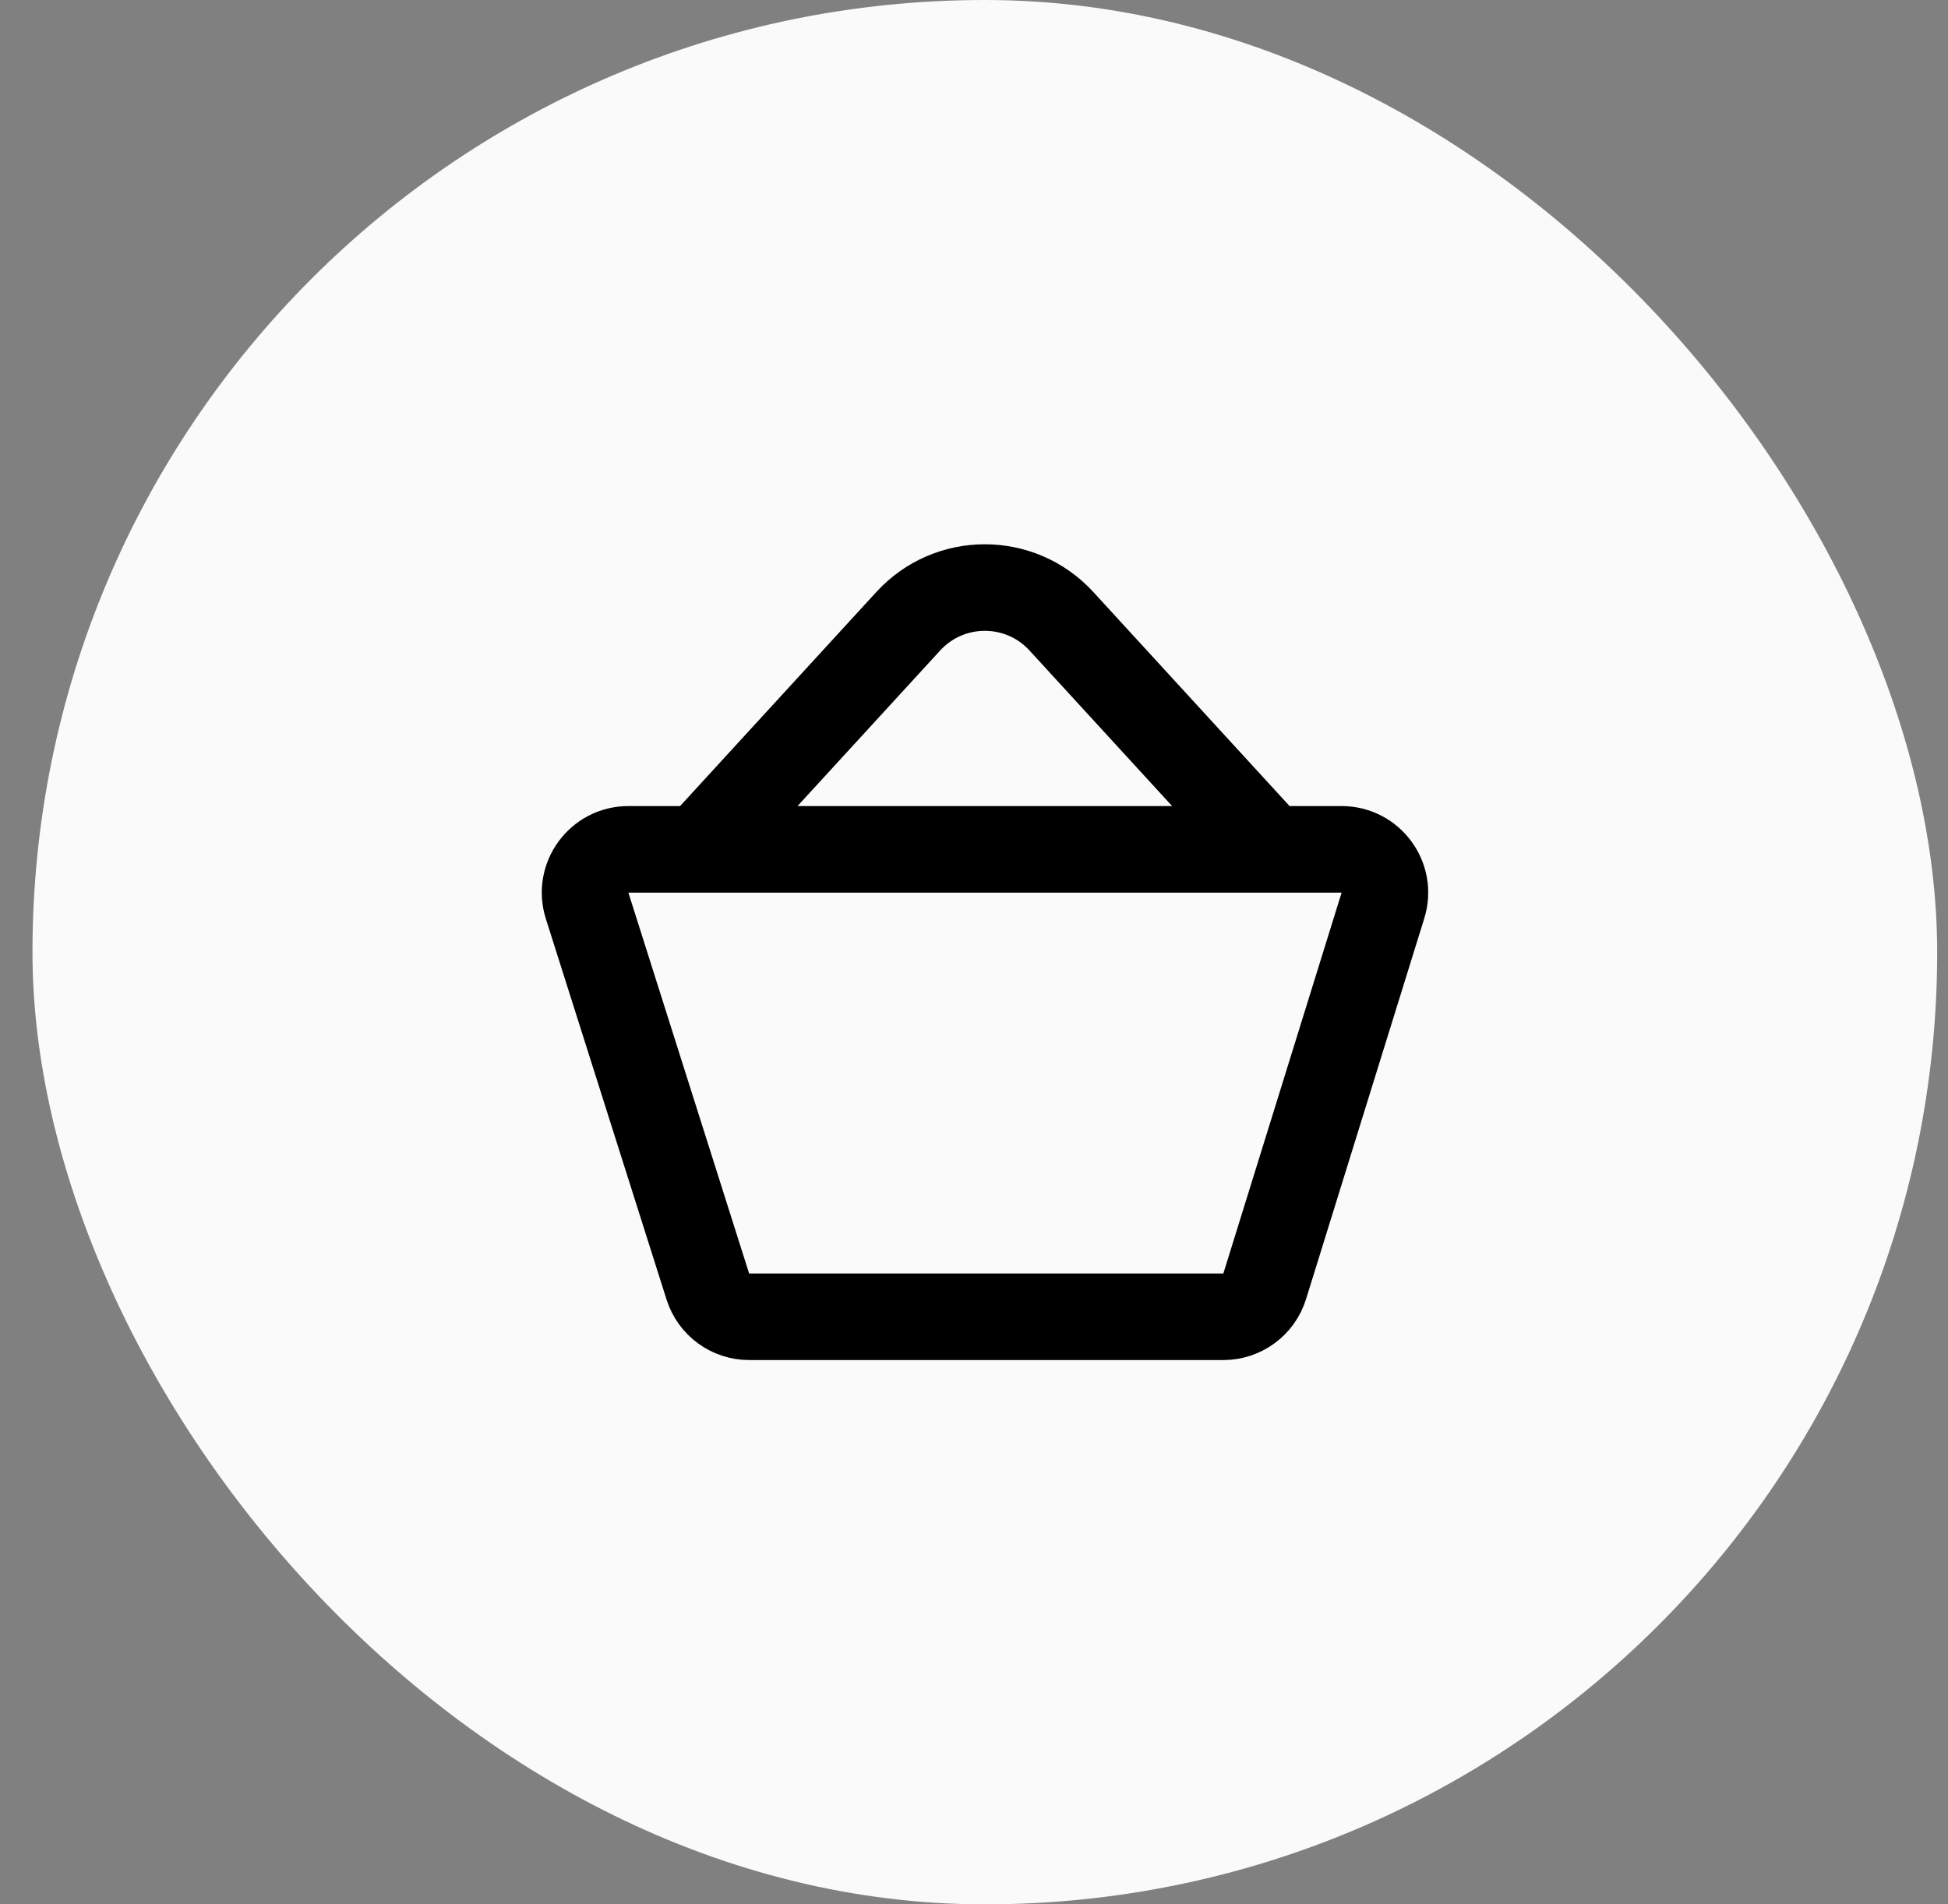
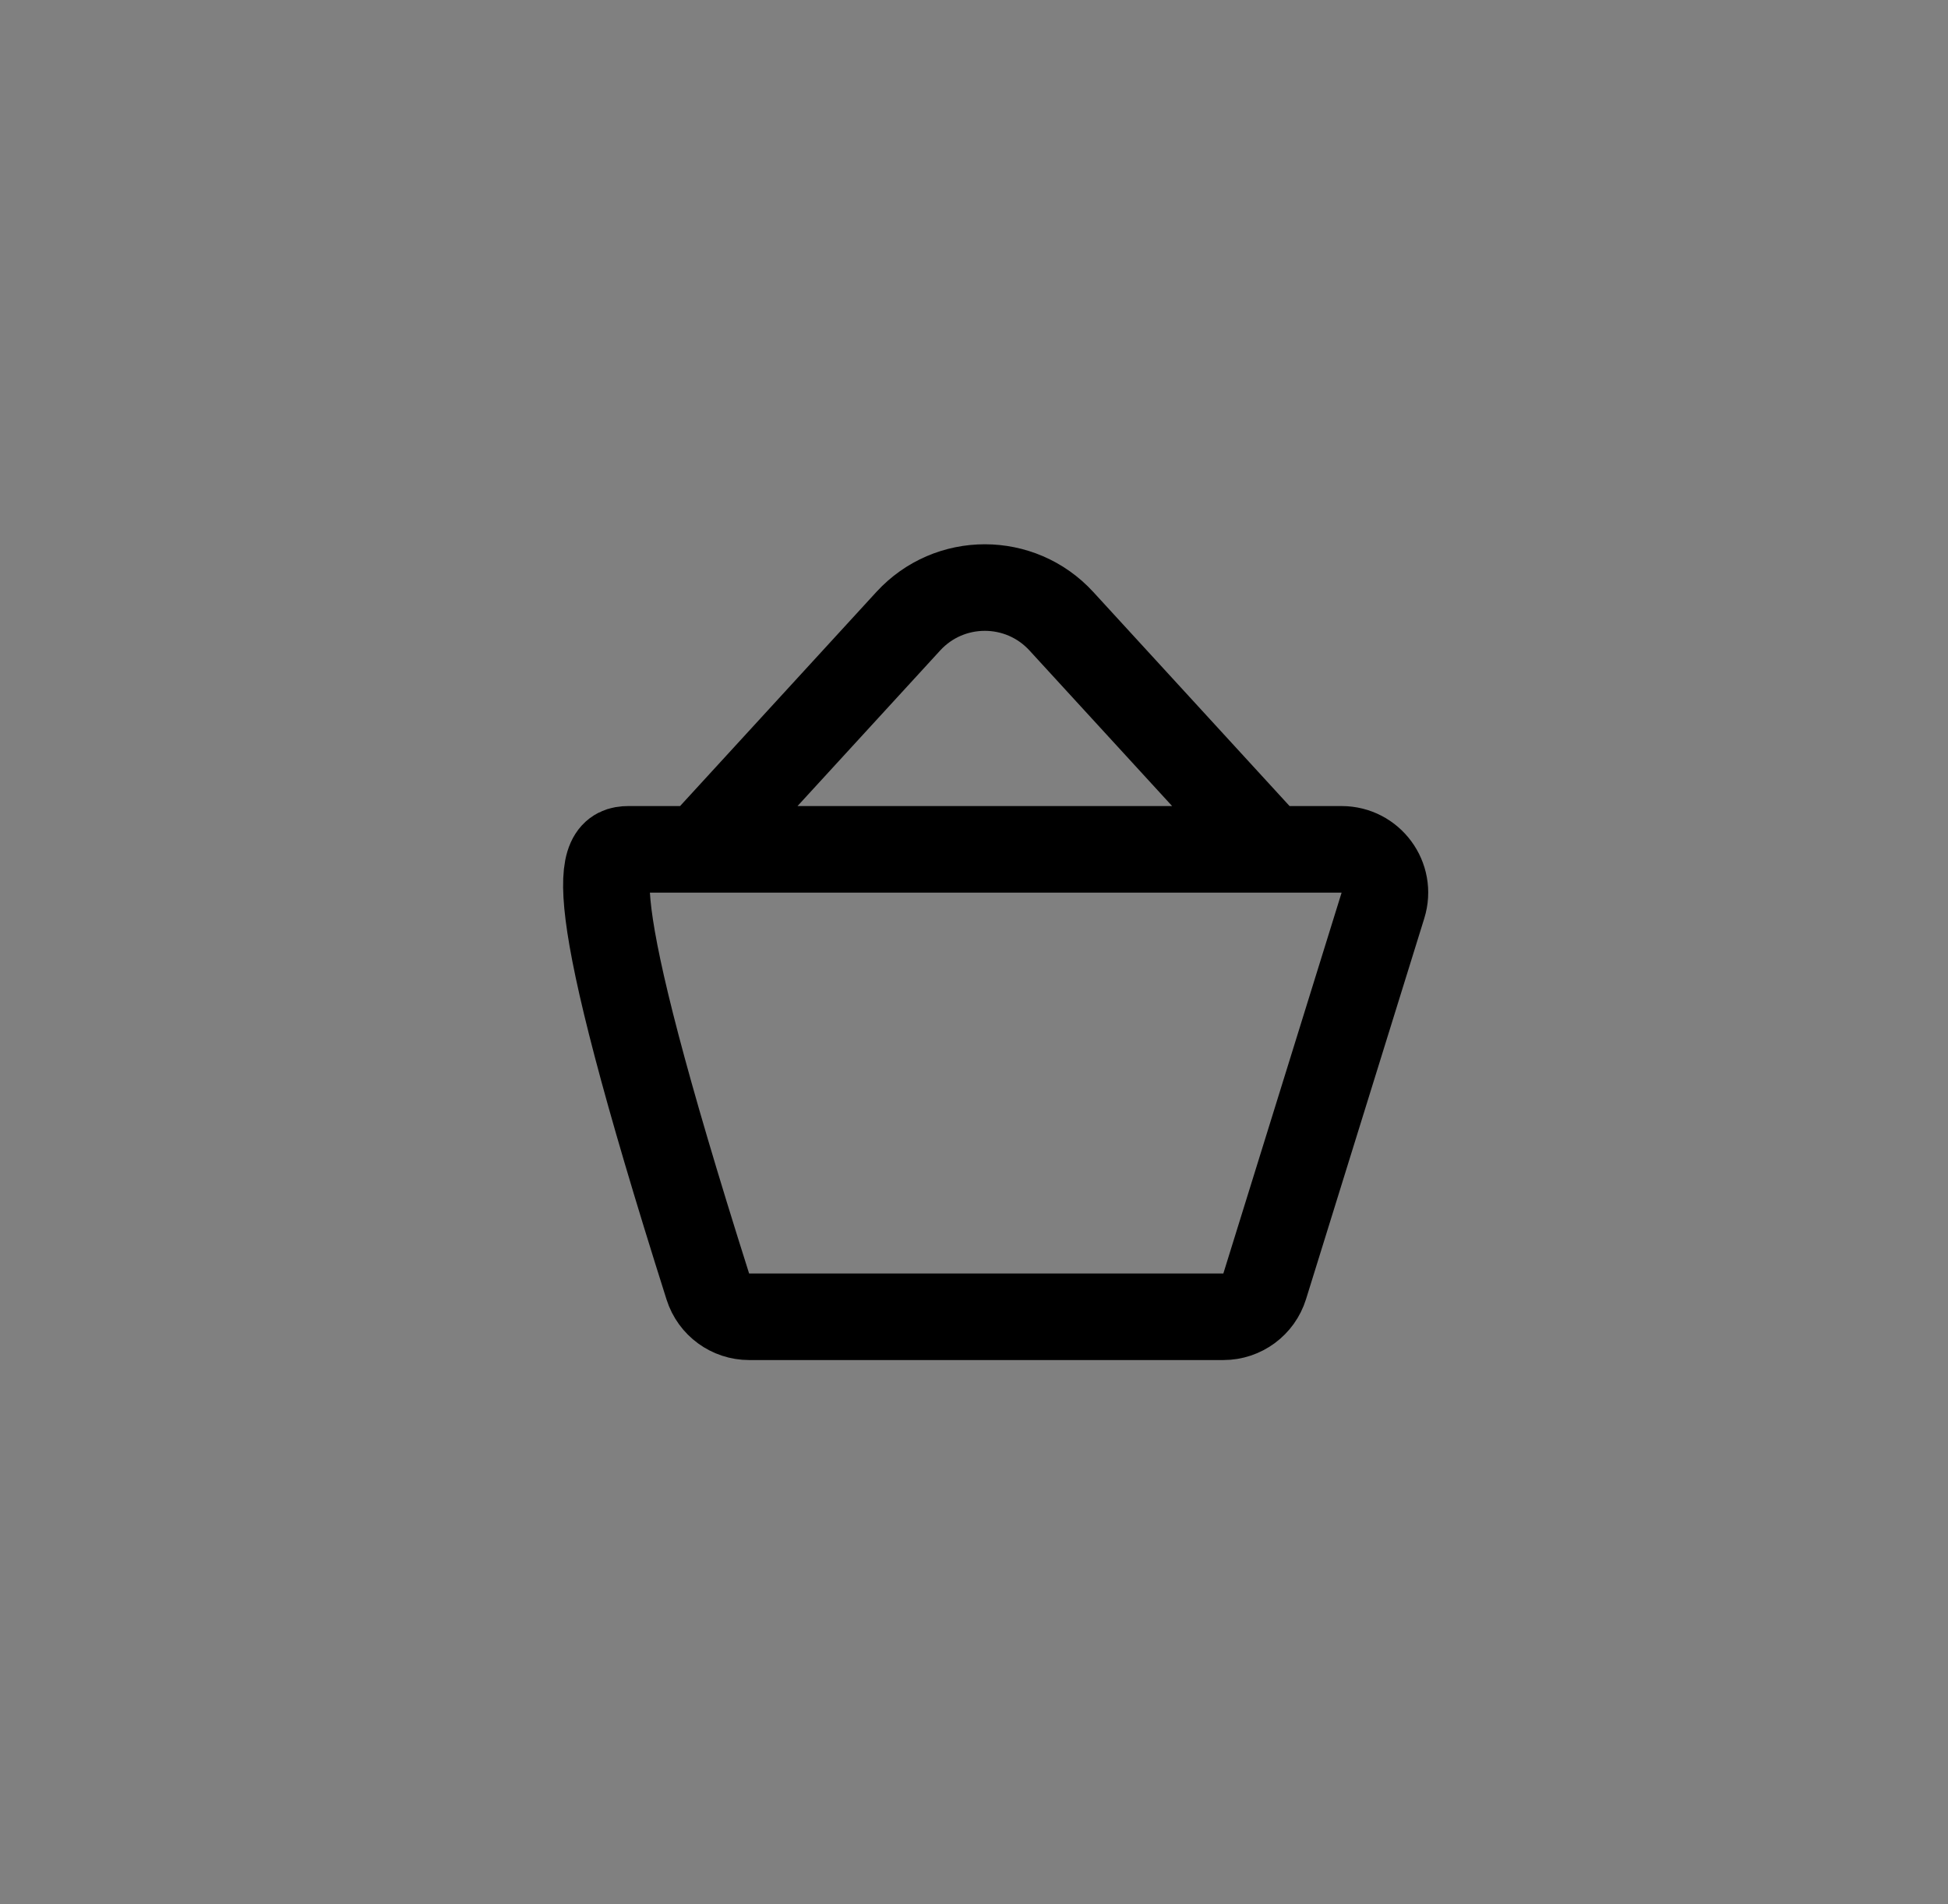
<svg xmlns="http://www.w3.org/2000/svg" width="45" height="44" viewBox="0 0 45 44" fill="none">
  <rect x="0" y="0" width="45" height="44" fill="#808080" stroke="none" />
  <g id="Frame 842">
-     <rect x="0.75" width="44" height="44" rx="22" fill="#FAFAFA" />
    <g id="bag-01">
-       <path id="Icon" d="M16.15 19.624L20.981 14.354C21.932 13.316 23.568 13.316 24.519 14.354L29.35 19.624M31.947 20.921L29.215 29.721C29.085 30.139 28.698 30.424 28.26 30.424H17.305C16.87 30.424 16.484 30.142 16.352 29.727L13.563 20.927C13.358 20.282 13.84 19.624 14.516 19.624H30.992C31.666 19.624 32.147 20.277 31.947 20.921Z" stroke="black" stroke-width="2" stroke-linecap="round" stroke-linejoin="round" />
+       <path id="Icon" d="M16.15 19.624L20.981 14.354C21.932 13.316 23.568 13.316 24.519 14.354L29.35 19.624M31.947 20.921L29.215 29.721C29.085 30.139 28.698 30.424 28.26 30.424H17.305C16.87 30.424 16.484 30.142 16.352 29.727C13.358 20.282 13.84 19.624 14.516 19.624H30.992C31.666 19.624 32.147 20.277 31.947 20.921Z" stroke="black" stroke-width="2" stroke-linecap="round" stroke-linejoin="round" />
    </g>
  </g>
</svg>